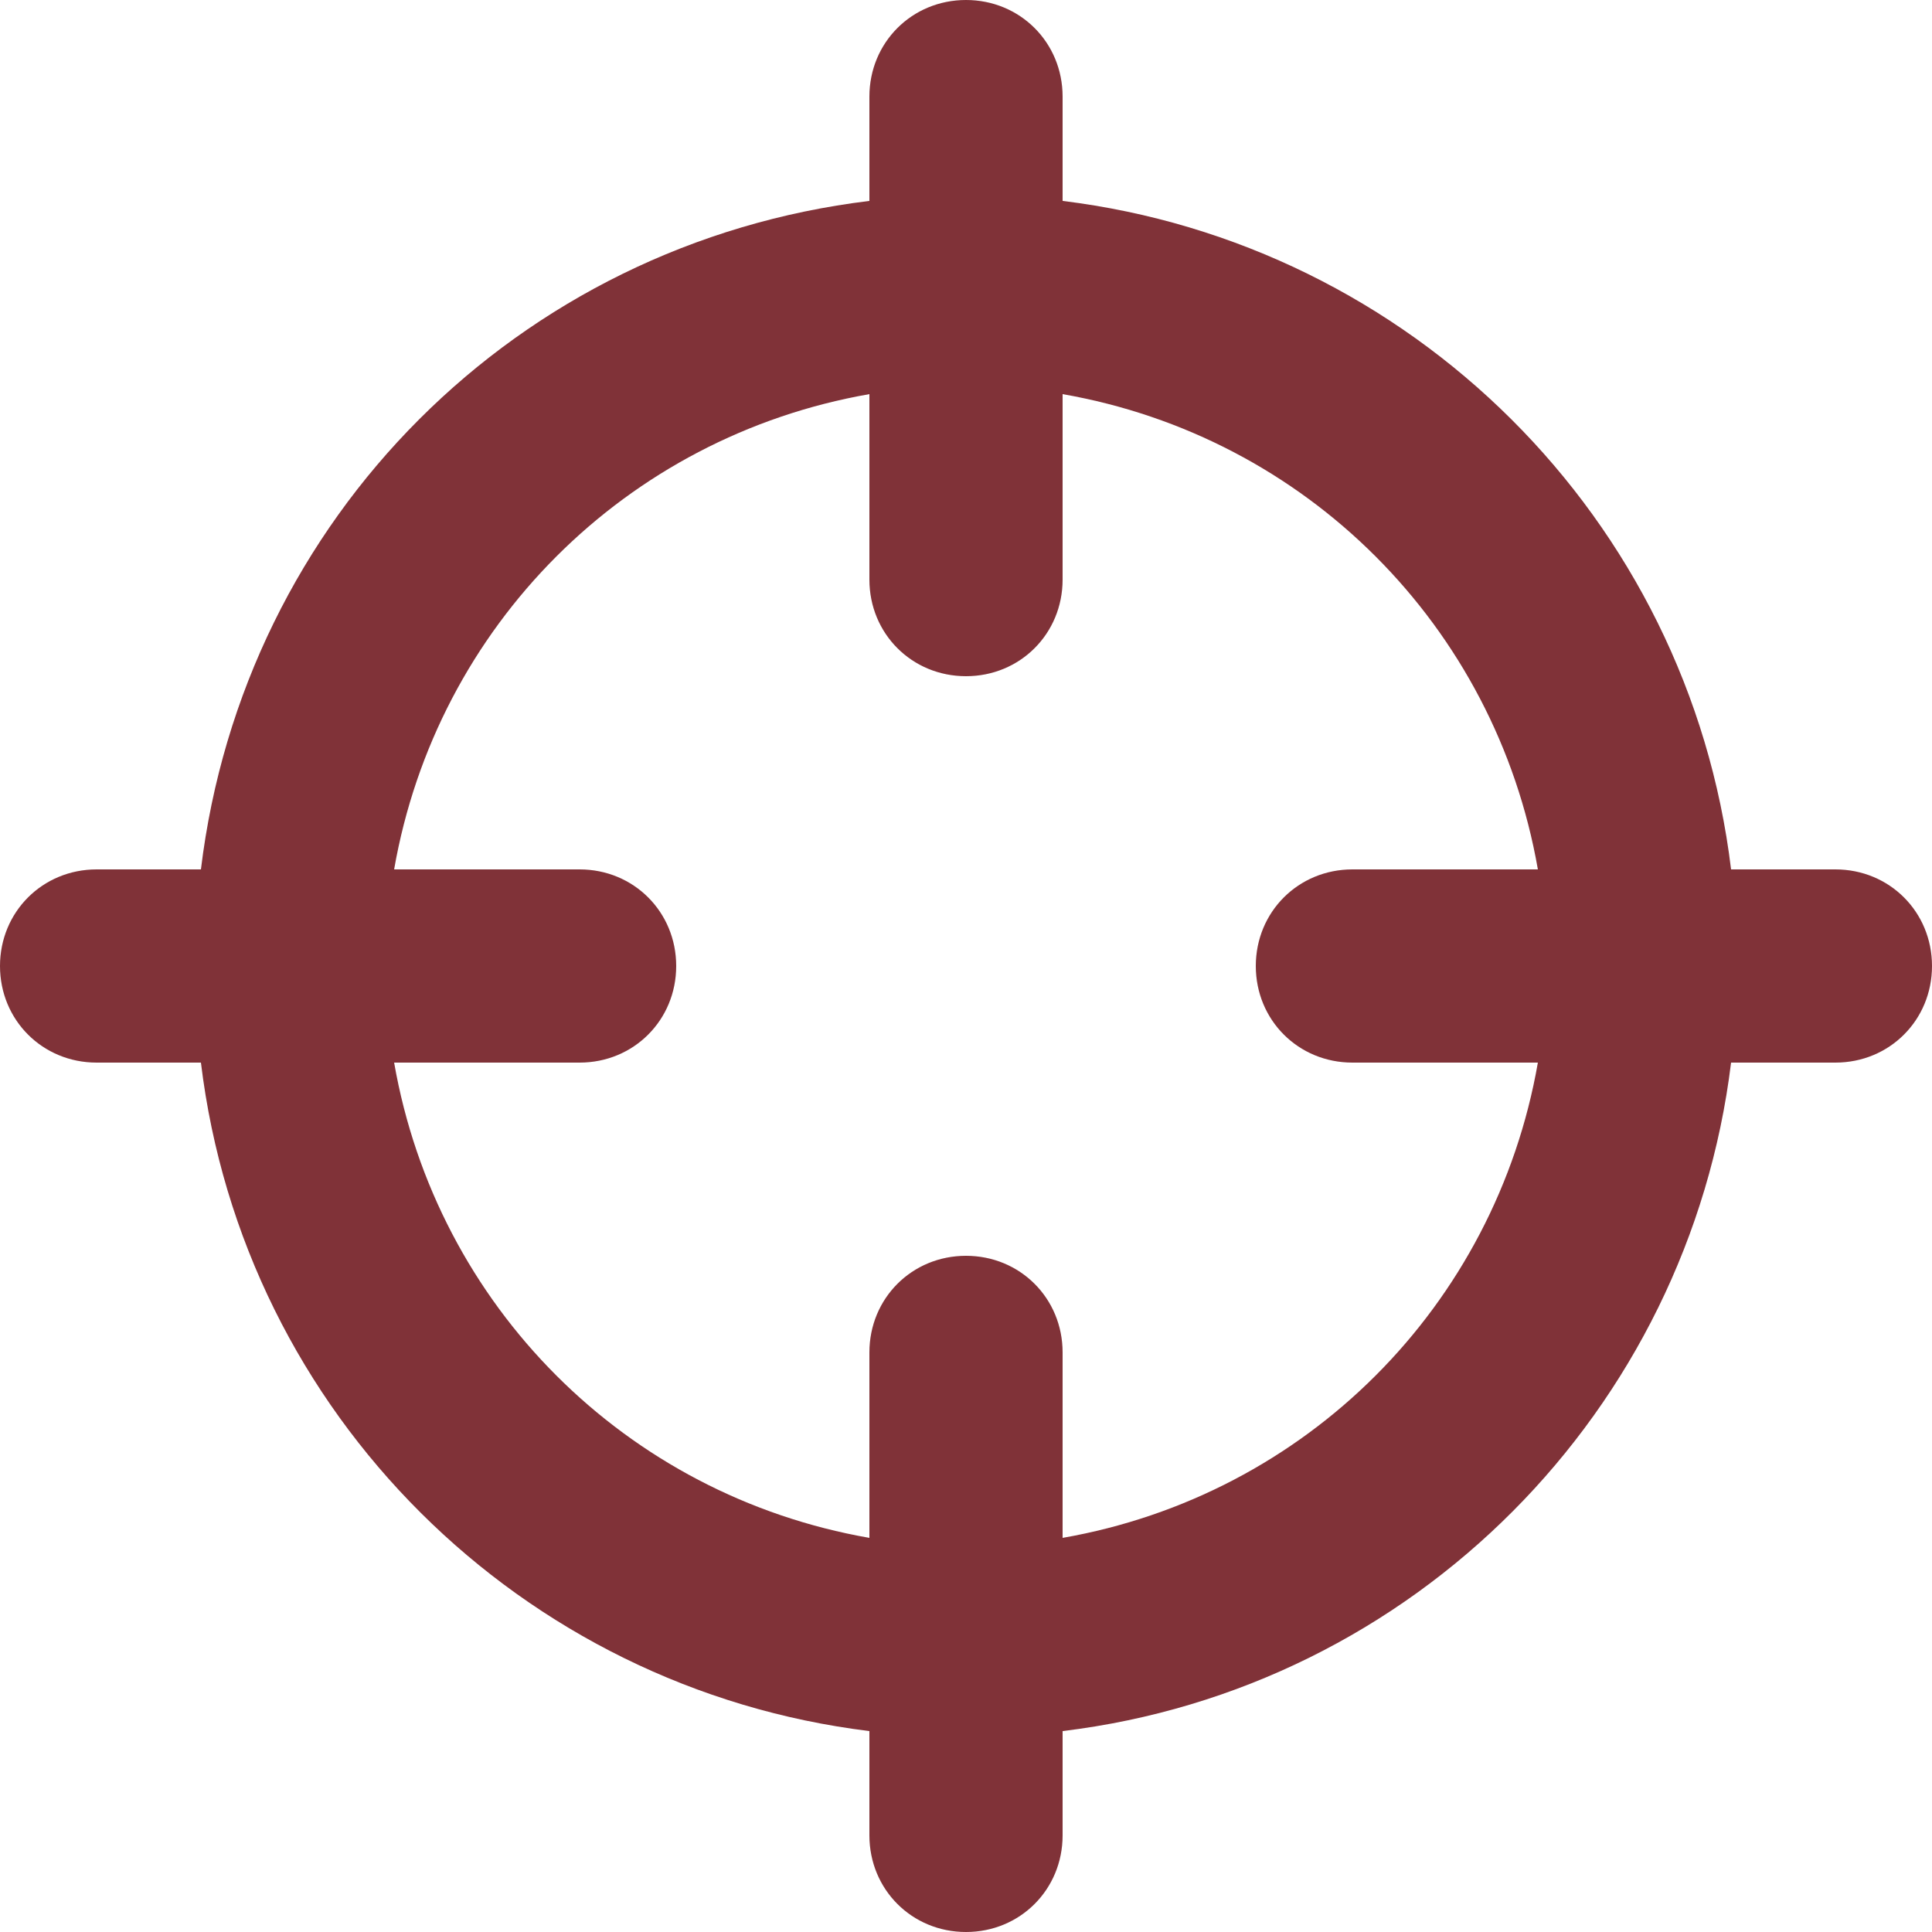
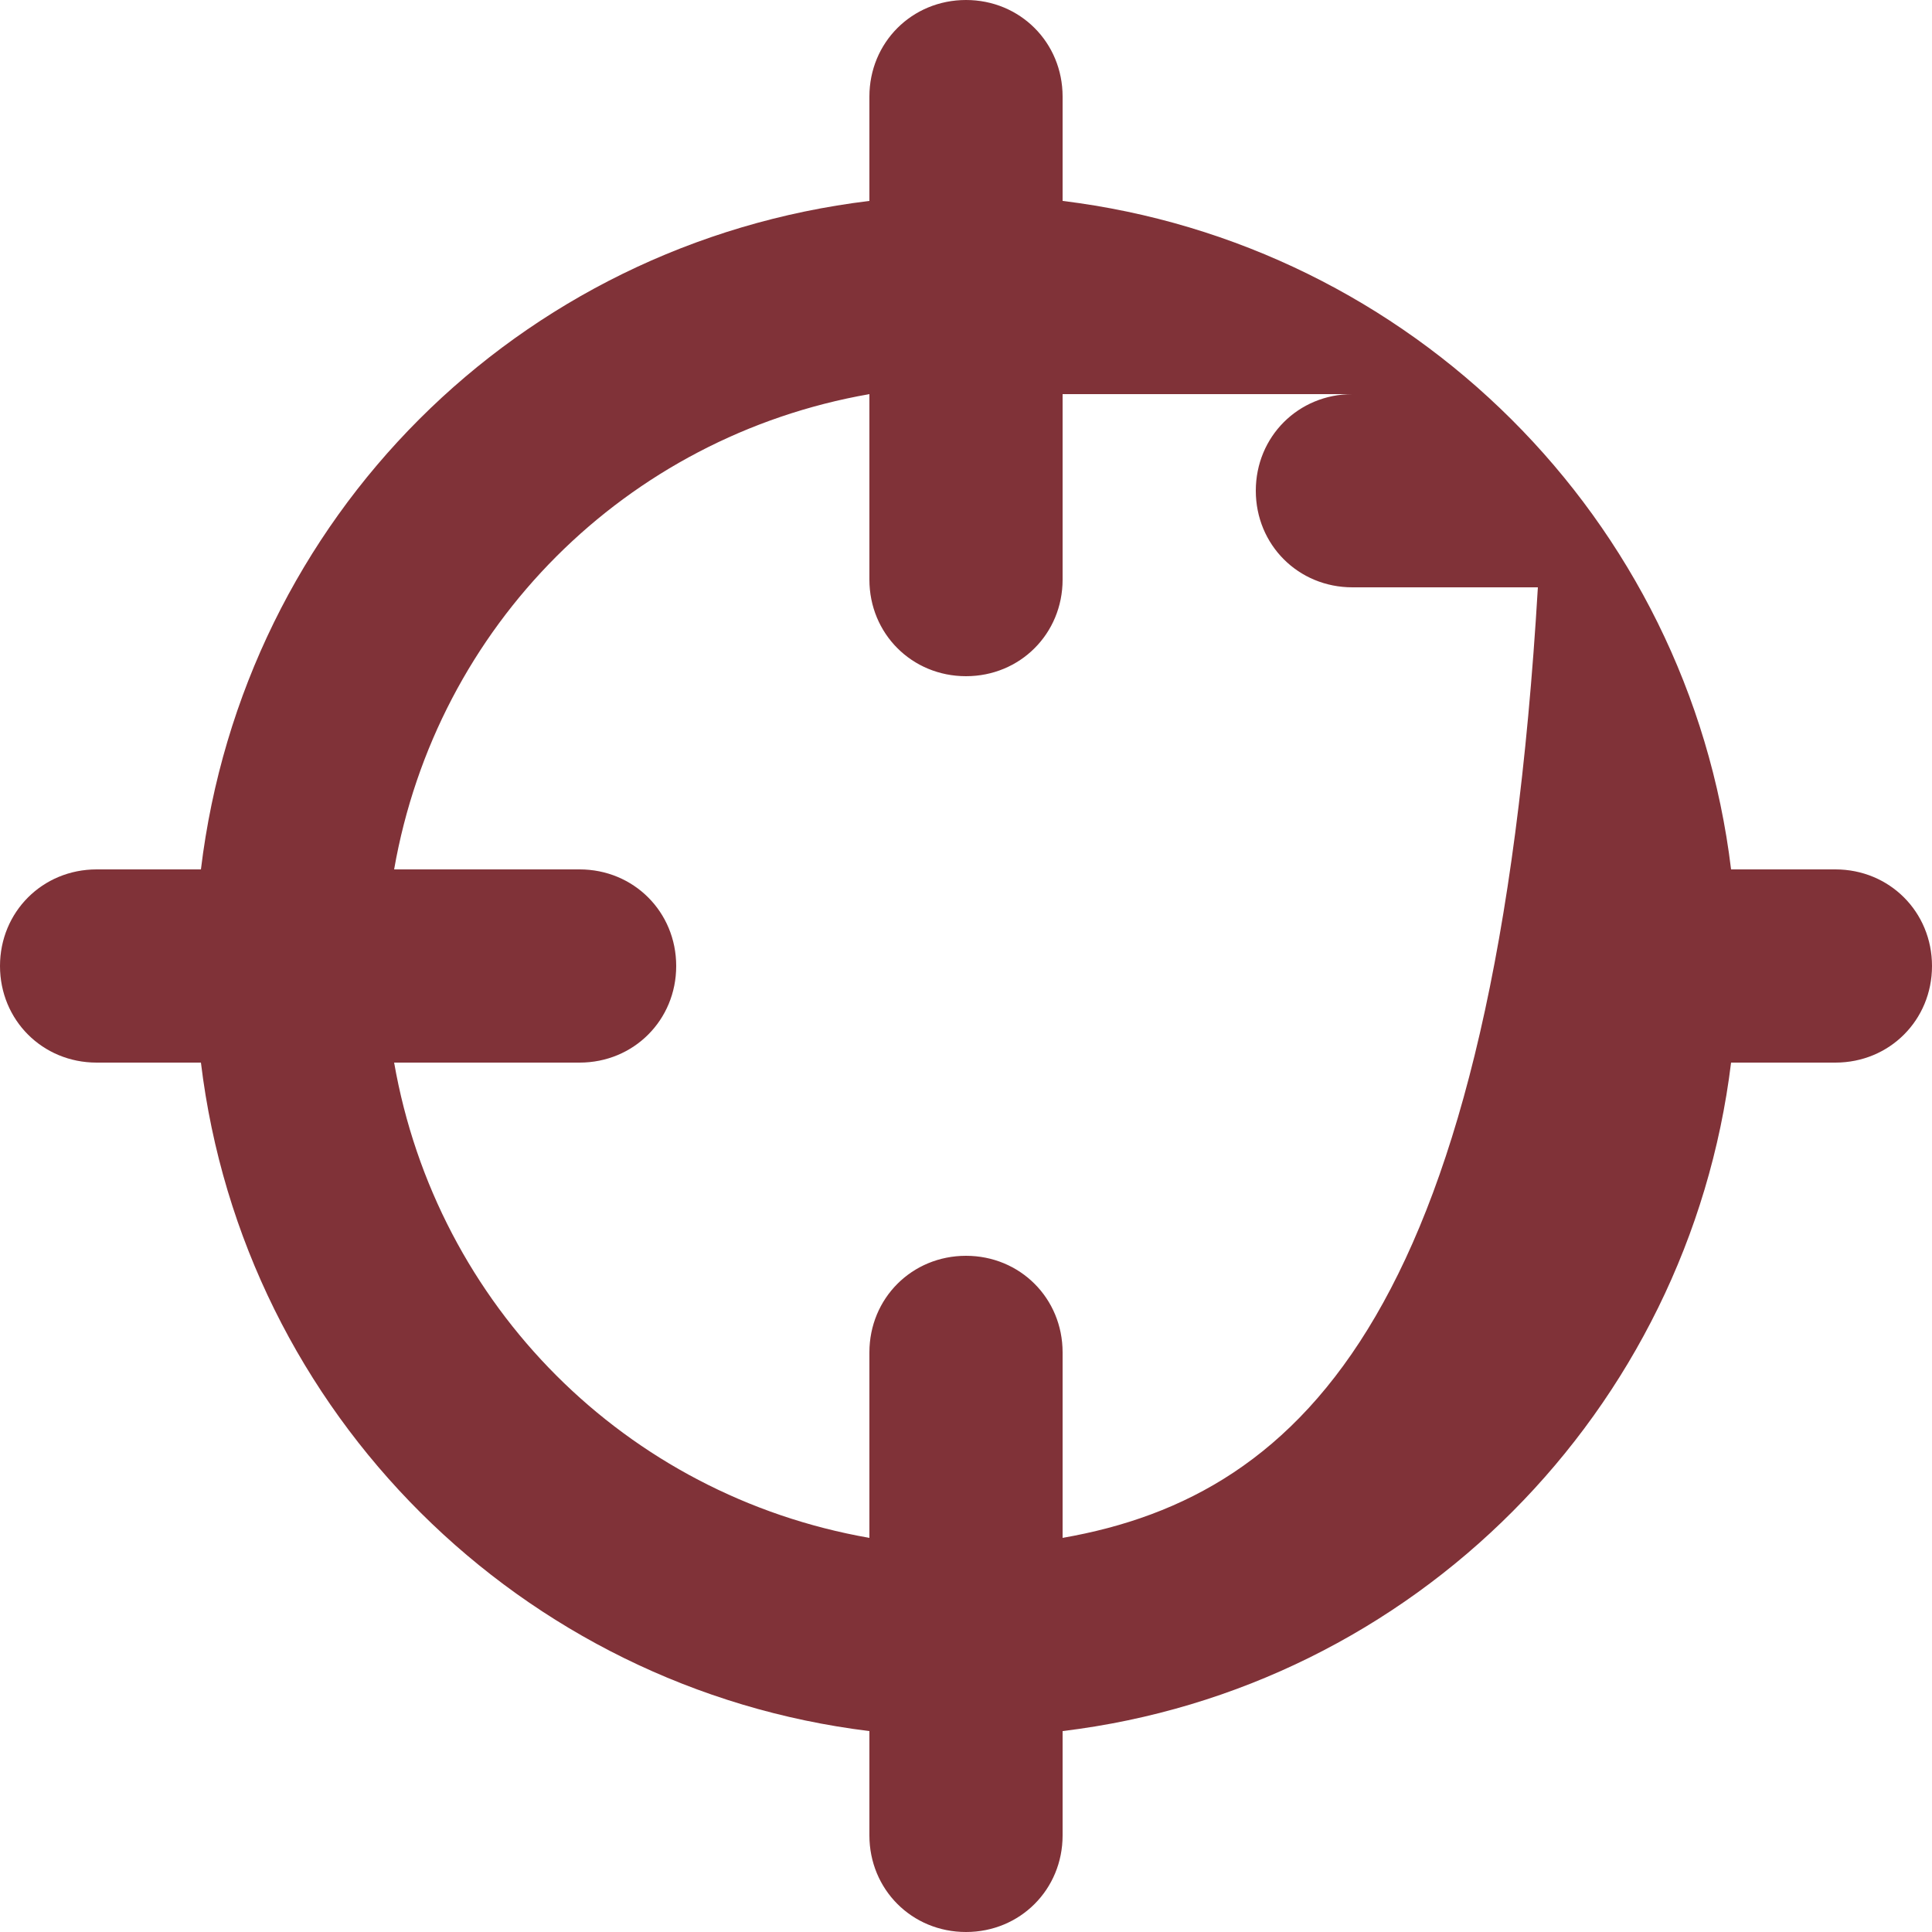
<svg xmlns="http://www.w3.org/2000/svg" version="1.1" id="Main" x="0px" y="0px" viewBox="0 0 50 50" style="enable-background:new 0 0 50 50;" xml:space="preserve">
  <style type="text/css">
	.st0{fill:#803238;}
</style>
  <title />
-   <path class="st0" d="M47.5,22.5h-2.7c-1.1-9.1-8.3-16.2-17.3-17.3V2.5C27.5,1.1,26.4,0,25,0s-2.5,1.1-2.5,2.5v2.7  C13.4,6.3,6.3,13.4,5.2,22.5H2.5C1.1,22.5,0,23.6,0,25s1.1,2.5,2.5,2.5h2.7c1.1,9.1,8.3,16.2,17.3,17.3v2.7c0,1.4,1.1,2.5,2.5,2.5  s2.5-1.1,2.5-2.5v-2.7c9.1-1.1,16.2-8.3,17.3-17.3h2.7c1.4,0,2.5-1.1,2.5-2.5S48.9,22.5,47.5,22.5z M27.5,39.8V35  c0-1.4-1.1-2.5-2.5-2.5s-2.5,1.1-2.5,2.5v4.8c-6.3-1.1-11.2-6-12.3-12.3H15c1.4,0,2.5-1.1,2.5-2.5s-1.1-2.5-2.5-2.5h-4.8  c1.1-6.3,6-11.2,12.3-12.3V15c0,1.4,1.1,2.5,2.5,2.5s2.5-1.1,2.5-2.5v-4.8c6.3,1.1,11.2,6,12.3,12.3H35c-1.4,0-2.5,1.1-2.5,2.5  s1.1,2.5,2.5,2.5h4.8C38.7,33.8,33.8,38.7,27.5,39.8z" />
+   <path class="st0" d="M47.5,22.5h-2.7c-1.1-9.1-8.3-16.2-17.3-17.3V2.5C27.5,1.1,26.4,0,25,0s-2.5,1.1-2.5,2.5v2.7  C13.4,6.3,6.3,13.4,5.2,22.5H2.5C1.1,22.5,0,23.6,0,25s1.1,2.5,2.5,2.5h2.7c1.1,9.1,8.3,16.2,17.3,17.3v2.7c0,1.4,1.1,2.5,2.5,2.5  s2.5-1.1,2.5-2.5v-2.7c9.1-1.1,16.2-8.3,17.3-17.3h2.7c1.4,0,2.5-1.1,2.5-2.5S48.9,22.5,47.5,22.5z M27.5,39.8V35  c0-1.4-1.1-2.5-2.5-2.5s-2.5,1.1-2.5,2.5v4.8c-6.3-1.1-11.2-6-12.3-12.3H15c1.4,0,2.5-1.1,2.5-2.5s-1.1-2.5-2.5-2.5h-4.8  c1.1-6.3,6-11.2,12.3-12.3V15c0,1.4,1.1,2.5,2.5,2.5s2.5-1.1,2.5-2.5v-4.8H35c-1.4,0-2.5,1.1-2.5,2.5  s1.1,2.5,2.5,2.5h4.8C38.7,33.8,33.8,38.7,27.5,39.8z" />
</svg>